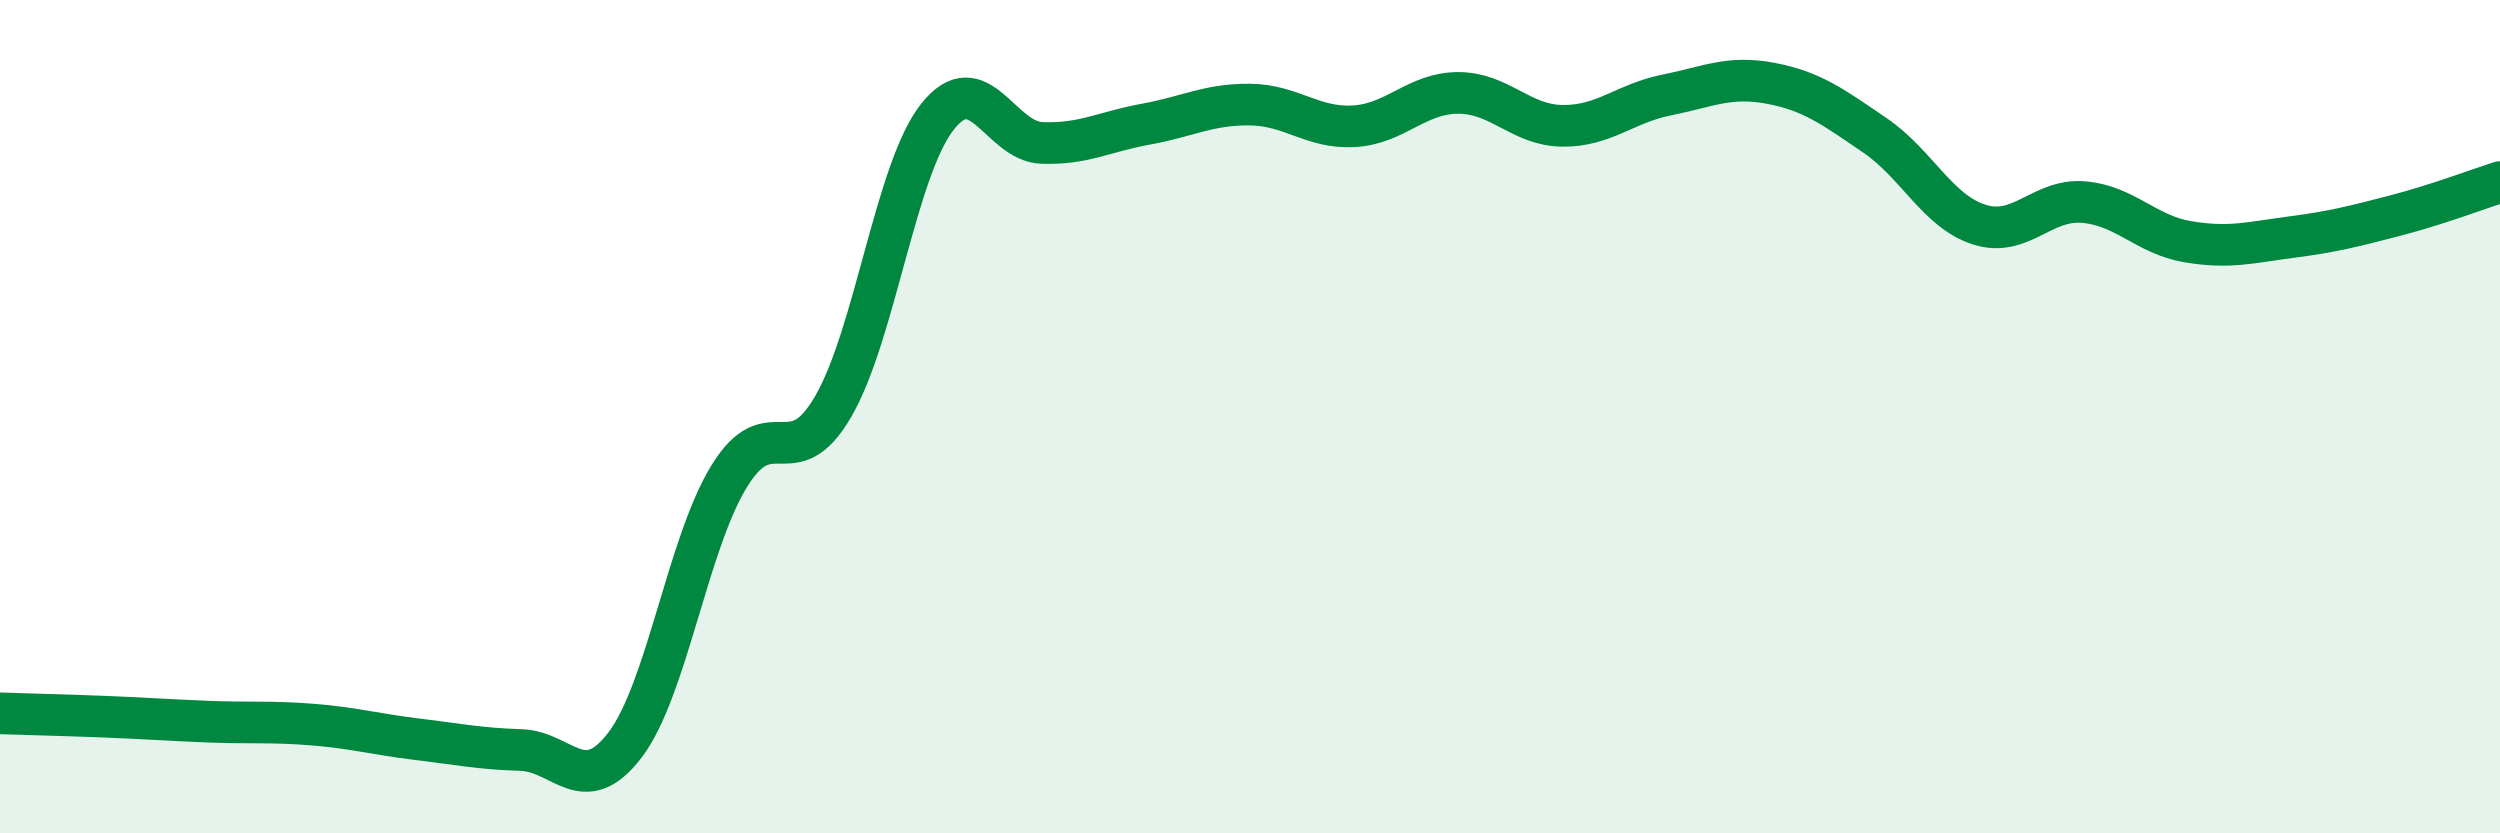
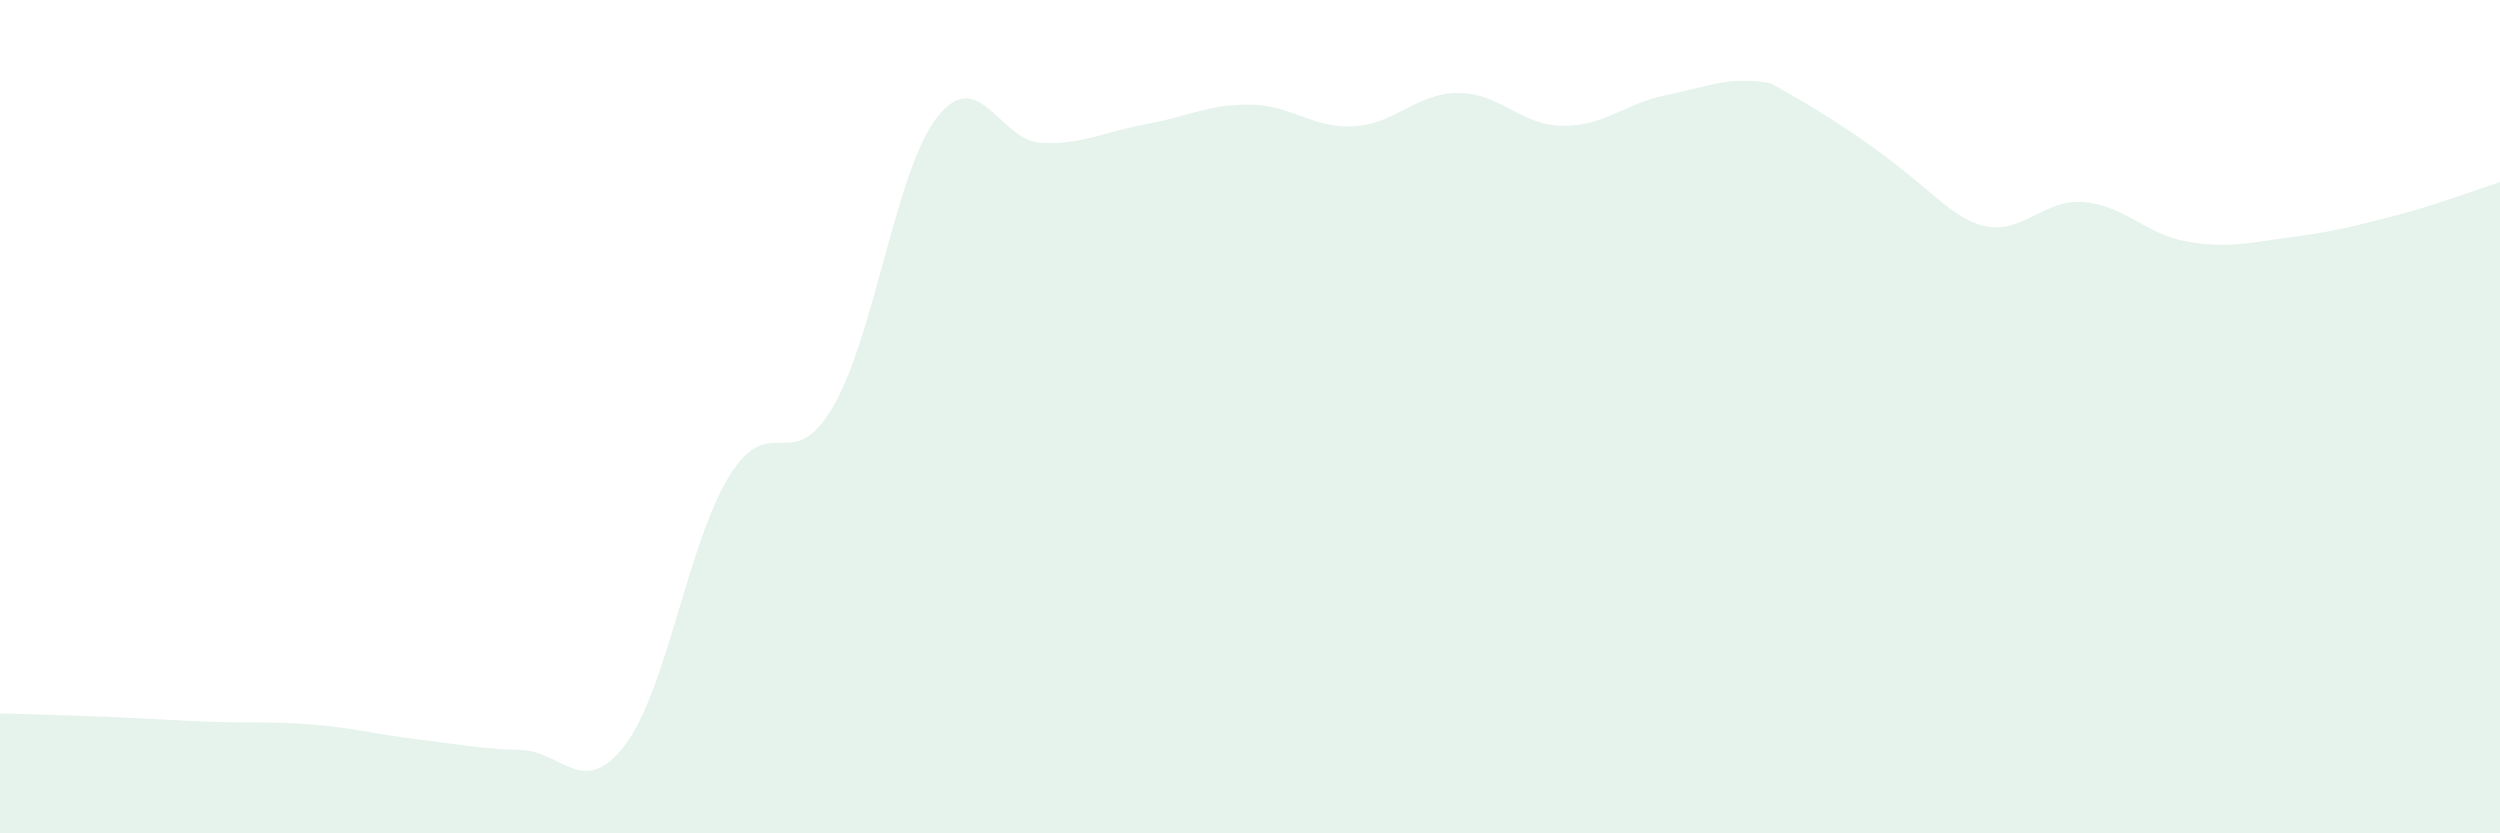
<svg xmlns="http://www.w3.org/2000/svg" width="60" height="20" viewBox="0 0 60 20">
-   <path d="M 0,17.12 C 0.5,17.14 1.5,17.16 2.5,17.2 C 3.5,17.24 4,17.28 5,17.32 C 6,17.36 6.5,17.31 7.5,17.39 C 8.5,17.47 9,17.62 10,17.74 C 11,17.86 11.5,17.97 12.5,18 C 13.5,18.03 14,19.19 15,17.88 C 16,16.57 16.5,13.06 17.5,11.43 C 18.5,9.8 19,11.48 20,9.75 C 21,8.02 21.5,4.06 22.5,2.8 C 23.5,1.54 24,3.39 25,3.43 C 26,3.47 26.5,3.16 27.5,2.98 C 28.5,2.8 29,2.5 30,2.51 C 31,2.52 31.5,3.09 32.5,3.03 C 33.5,2.97 34,2.23 35,2.23 C 36,2.23 36.5,3.01 37.5,3.02 C 38.5,3.03 39,2.48 40,2.28 C 41,2.08 41.5,1.81 42.5,2 C 43.5,2.19 44,2.57 45,3.25 C 46,3.93 46.5,5.07 47.5,5.39 C 48.5,5.71 49,4.77 50,4.85 C 51,4.93 51.5,5.63 52.5,5.8 C 53.5,5.97 54,5.82 55,5.69 C 56,5.56 56.5,5.43 57.5,5.17 C 58.5,4.91 59.5,4.53 60,4.37L60 20L0 20Z" fill="#008740" opacity="0.1" stroke-linecap="round" stroke-linejoin="round" />
-   <path d="M 0,17.12 C 0.5,17.14 1.5,17.16 2.5,17.2 C 3.5,17.24 4,17.28 5,17.32 C 6,17.36 6.5,17.31 7.5,17.39 C 8.5,17.47 9,17.62 10,17.74 C 11,17.86 11.5,17.97 12.5,18 C 13.5,18.03 14,19.19 15,17.88 C 16,16.57 16.5,13.06 17.5,11.43 C 18.5,9.8 19,11.48 20,9.75 C 21,8.02 21.5,4.06 22.5,2.8 C 23.5,1.54 24,3.39 25,3.43 C 26,3.47 26.5,3.16 27.5,2.98 C 28.5,2.8 29,2.5 30,2.51 C 31,2.52 31.5,3.09 32.5,3.03 C 33.5,2.97 34,2.23 35,2.23 C 36,2.23 36.5,3.01 37.5,3.02 C 38.5,3.03 39,2.48 40,2.28 C 41,2.08 41.5,1.81 42.5,2 C 43.5,2.19 44,2.57 45,3.25 C 46,3.93 46.5,5.07 47.5,5.39 C 48.5,5.71 49,4.77 50,4.85 C 51,4.93 51.5,5.63 52.5,5.8 C 53.5,5.97 54,5.82 55,5.69 C 56,5.56 56.5,5.43 57.5,5.17 C 58.5,4.91 59.5,4.53 60,4.37" stroke="#008740" stroke-width="1" fill="none" stroke-linecap="round" stroke-linejoin="round" />
+   <path d="M 0,17.12 C 0.5,17.14 1.5,17.16 2.5,17.2 C 3.5,17.24 4,17.28 5,17.32 C 6,17.36 6.5,17.31 7.5,17.39 C 8.5,17.47 9,17.62 10,17.74 C 11,17.86 11.5,17.97 12.5,18 C 13.5,18.03 14,19.19 15,17.88 C 16,16.57 16.5,13.06 17.5,11.43 C 18.5,9.8 19,11.48 20,9.75 C 21,8.02 21.5,4.06 22.5,2.8 C 23.5,1.54 24,3.39 25,3.43 C 26,3.47 26.5,3.16 27.5,2.98 C 28.5,2.8 29,2.5 30,2.51 C 31,2.52 31.5,3.09 32.5,3.03 C 33.5,2.97 34,2.23 35,2.23 C 36,2.23 36.5,3.01 37.5,3.02 C 38.5,3.03 39,2.48 40,2.28 C 41,2.08 41.5,1.81 42.5,2 C 46,3.93 46.5,5.07 47.5,5.39 C 48.5,5.71 49,4.77 50,4.85 C 51,4.93 51.5,5.63 52.5,5.8 C 53.5,5.97 54,5.82 55,5.69 C 56,5.56 56.5,5.43 57.5,5.17 C 58.5,4.91 59.5,4.53 60,4.37L60 20L0 20Z" fill="#008740" opacity="0.1" stroke-linecap="round" stroke-linejoin="round" />
</svg>